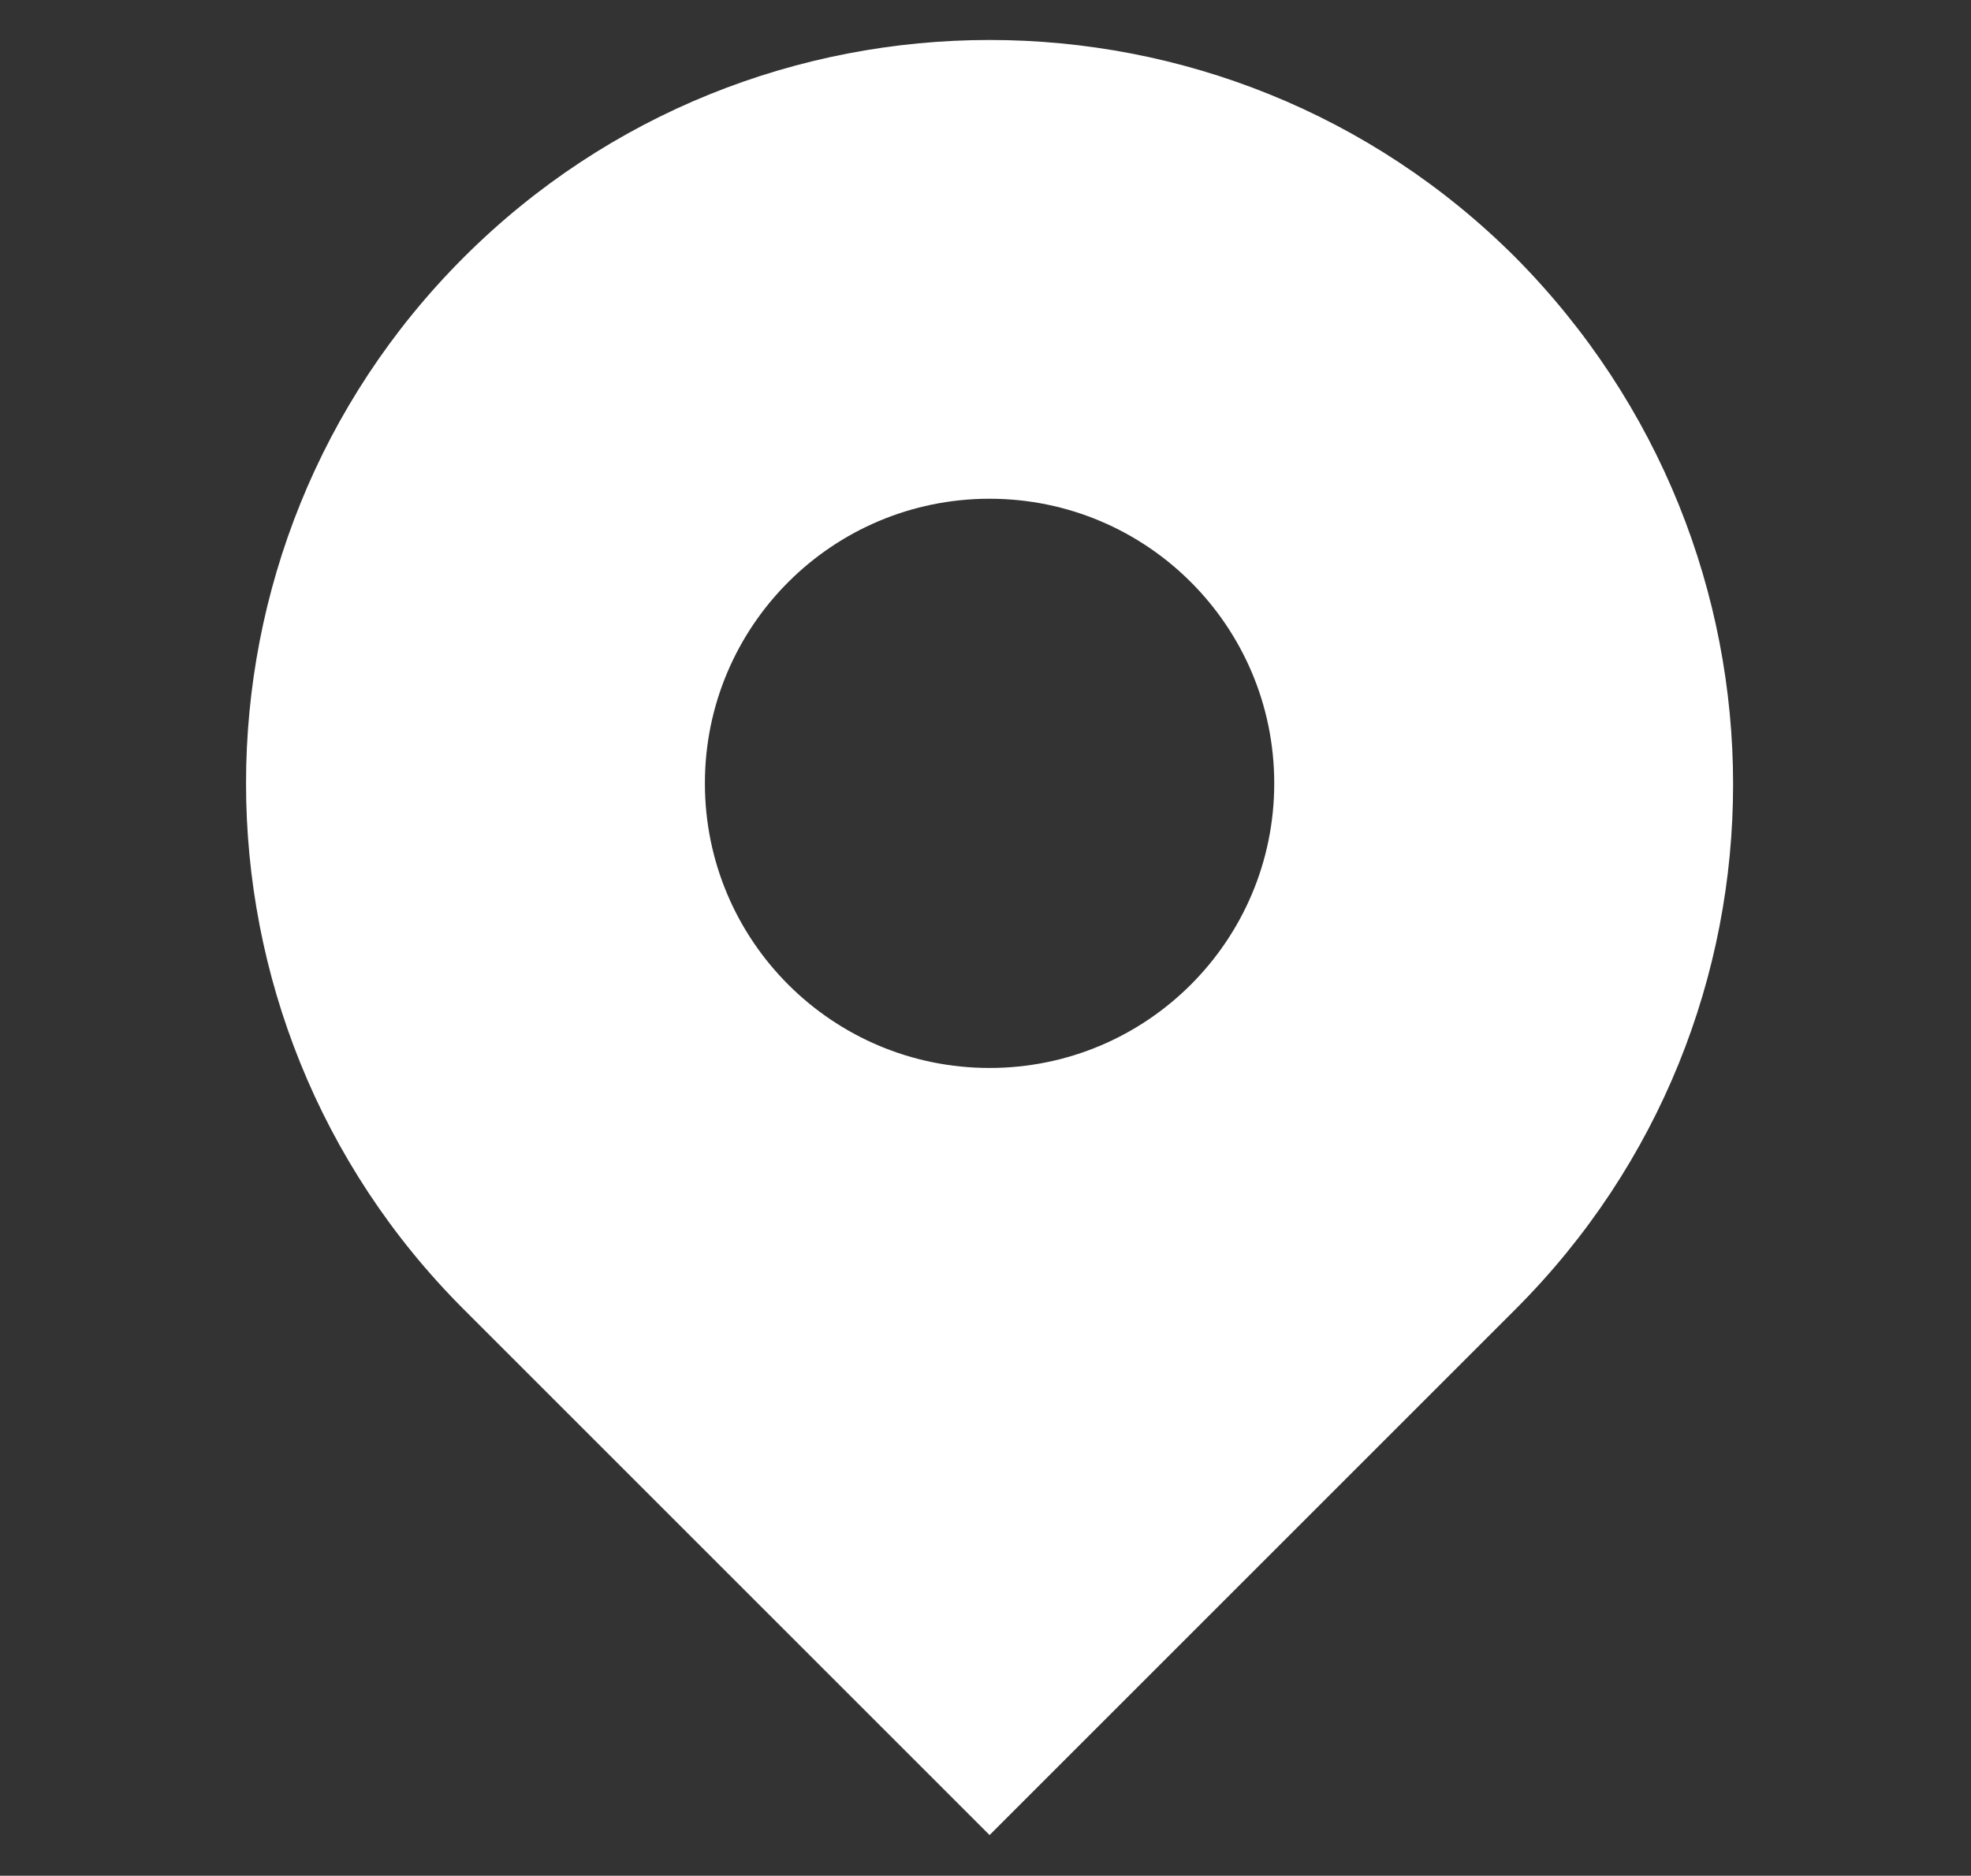
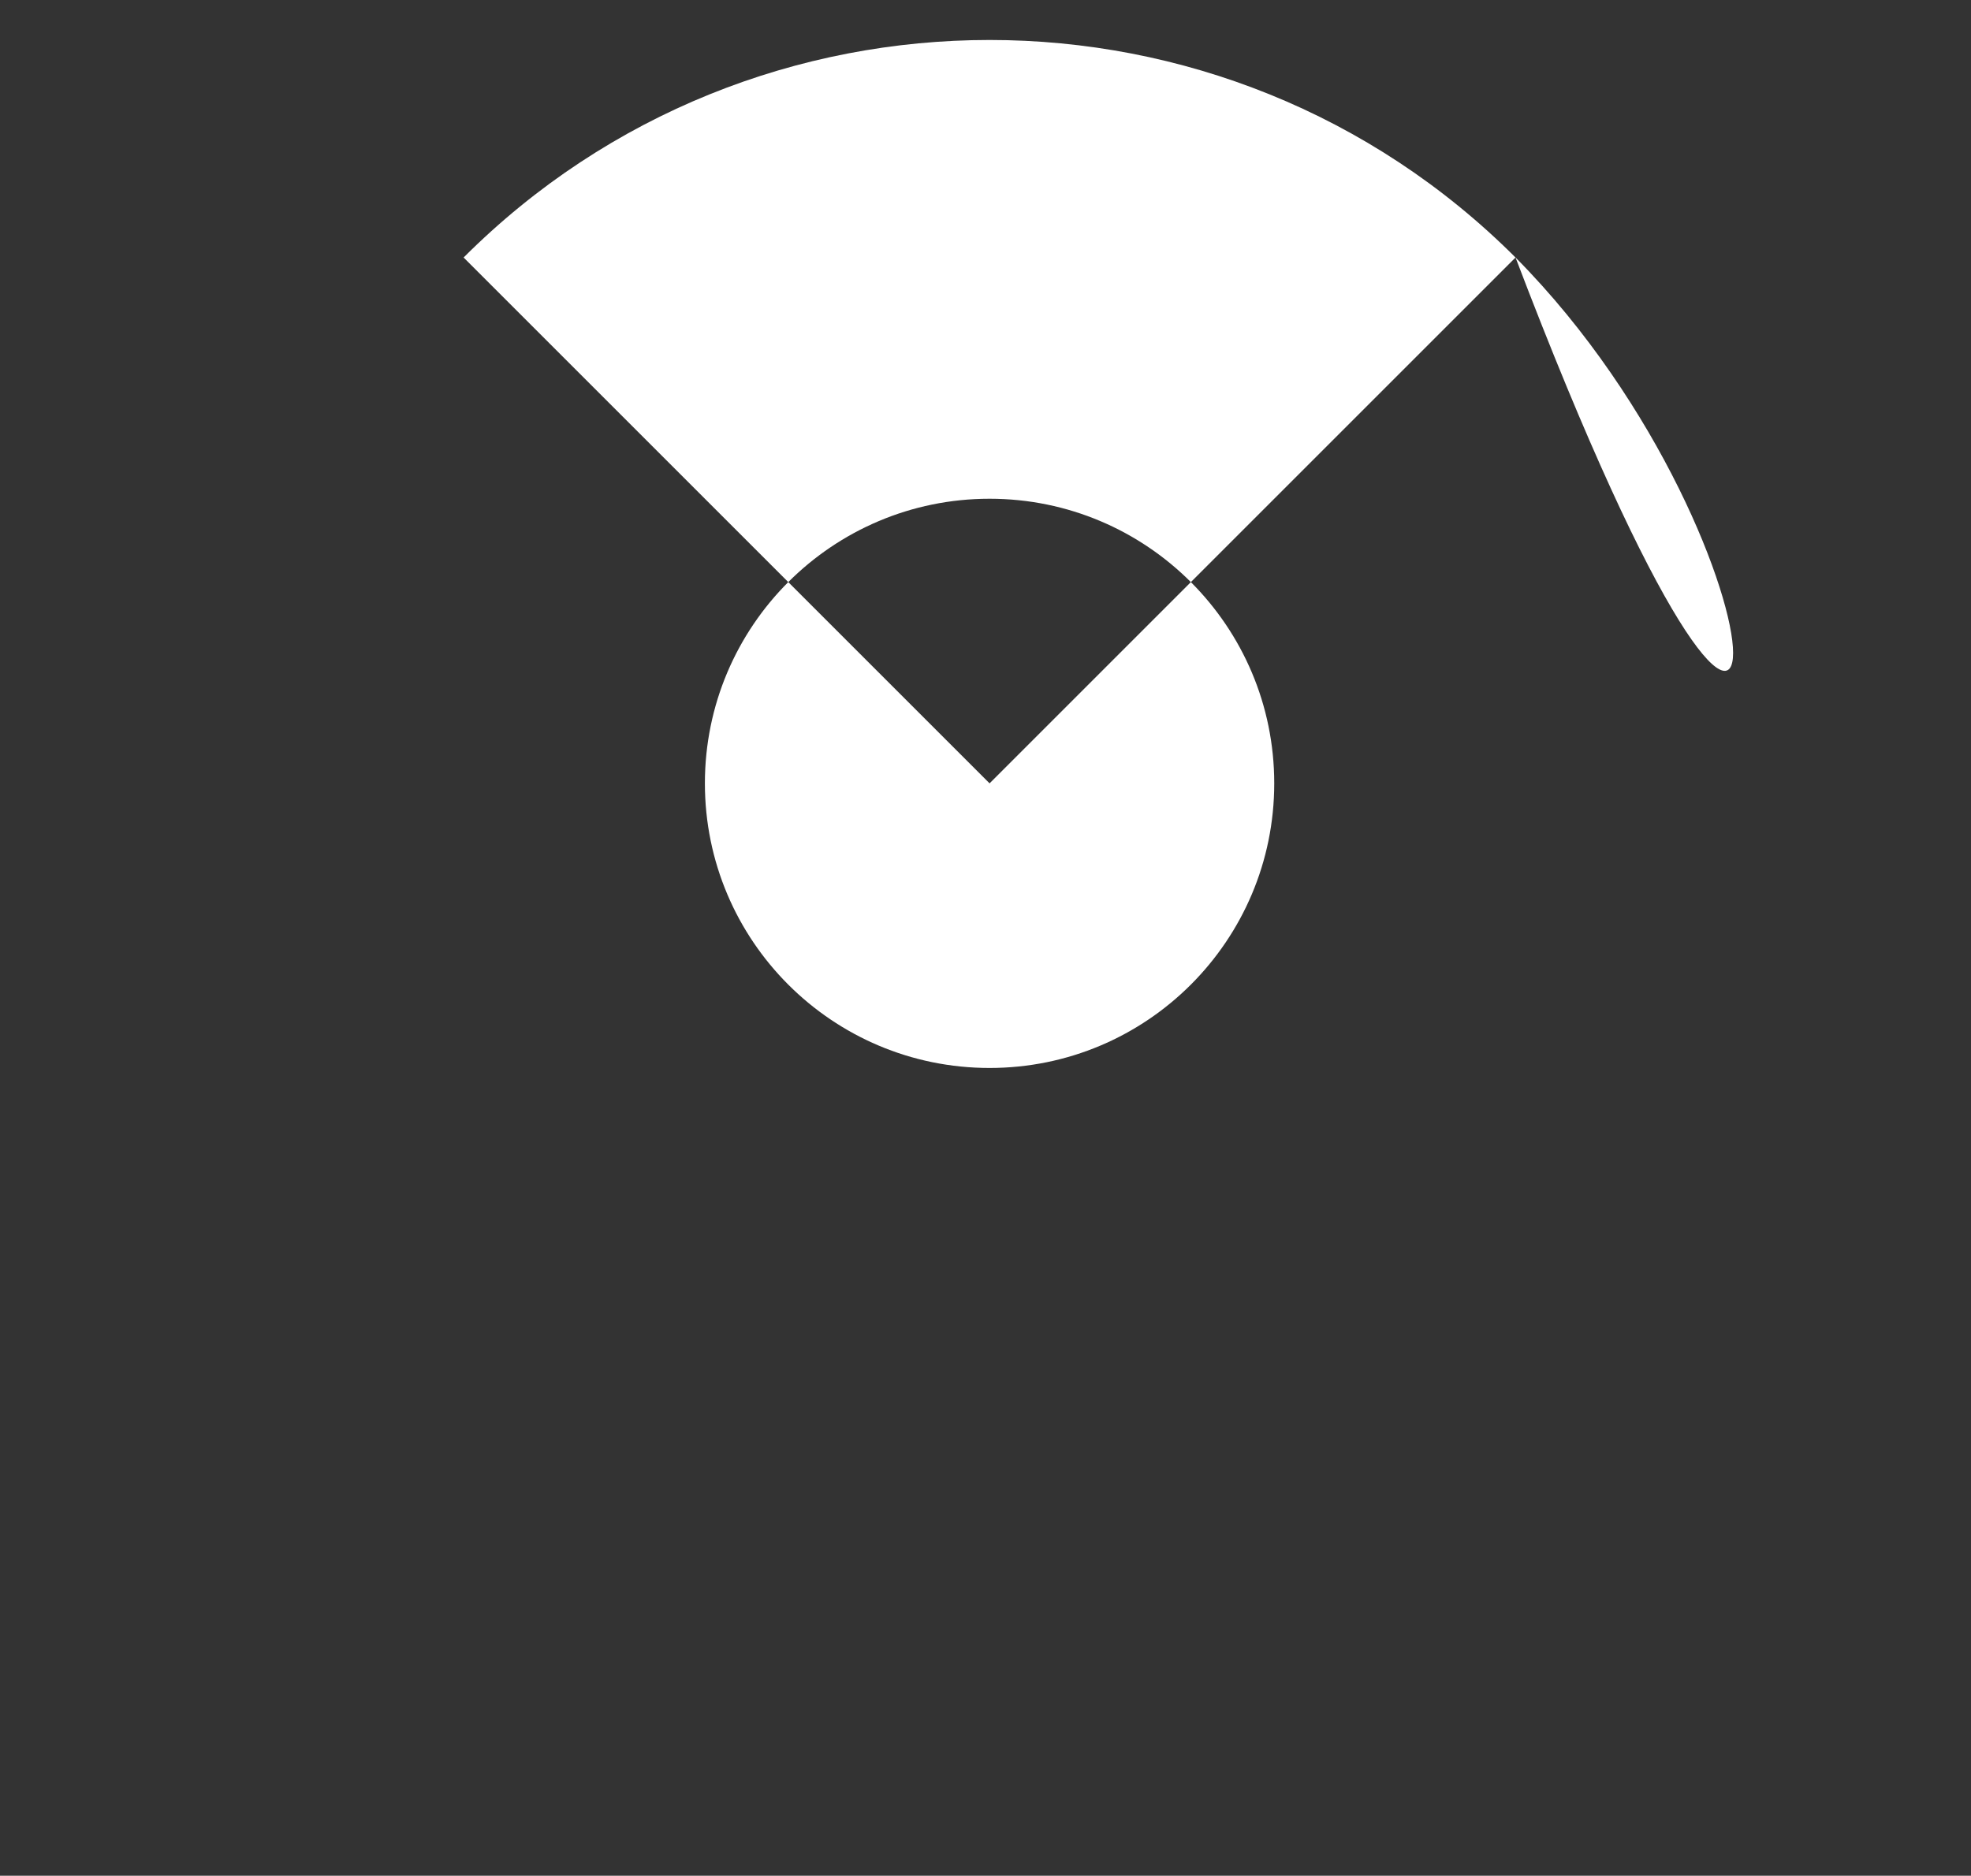
<svg xmlns="http://www.w3.org/2000/svg" version="1.1" id="レイヤー_1" x="0px" y="0px" viewBox="0 0 72.7 69.2" style="enable-background:new 0 0 72.7 69.2;" xml:space="preserve">
  <rect x="0" y="0" width="72.7" height="69.2" fill="#333333" stroke="none" />
  <style type="text/css">
	.st0{fill:#FFFFFF;}
</style>
  <g>
-     <path class="st0" d="M55.9,9.5C45.2-1.2,27.8-1.2,17.1,9.5c-10.7,10.7-10.7,28.1,0,38.8l19.4,19.4l19.4-19.4   C66.6,37.6,66.6,20.3,55.9,9.5z M36.5,39.4c-5.8,0-10.5-4.7-10.5-10.5c0-5.8,4.7-10.5,10.5-10.5S47,23.1,47,28.9   C47,34.7,42.3,39.4,36.5,39.4z" />
+     <path class="st0" d="M55.9,9.5C45.2-1.2,27.8-1.2,17.1,9.5l19.4,19.4l19.4-19.4   C66.6,37.6,66.6,20.3,55.9,9.5z M36.5,39.4c-5.8,0-10.5-4.7-10.5-10.5c0-5.8,4.7-10.5,10.5-10.5S47,23.1,47,28.9   C47,34.7,42.3,39.4,36.5,39.4z" />
  </g>
</svg>